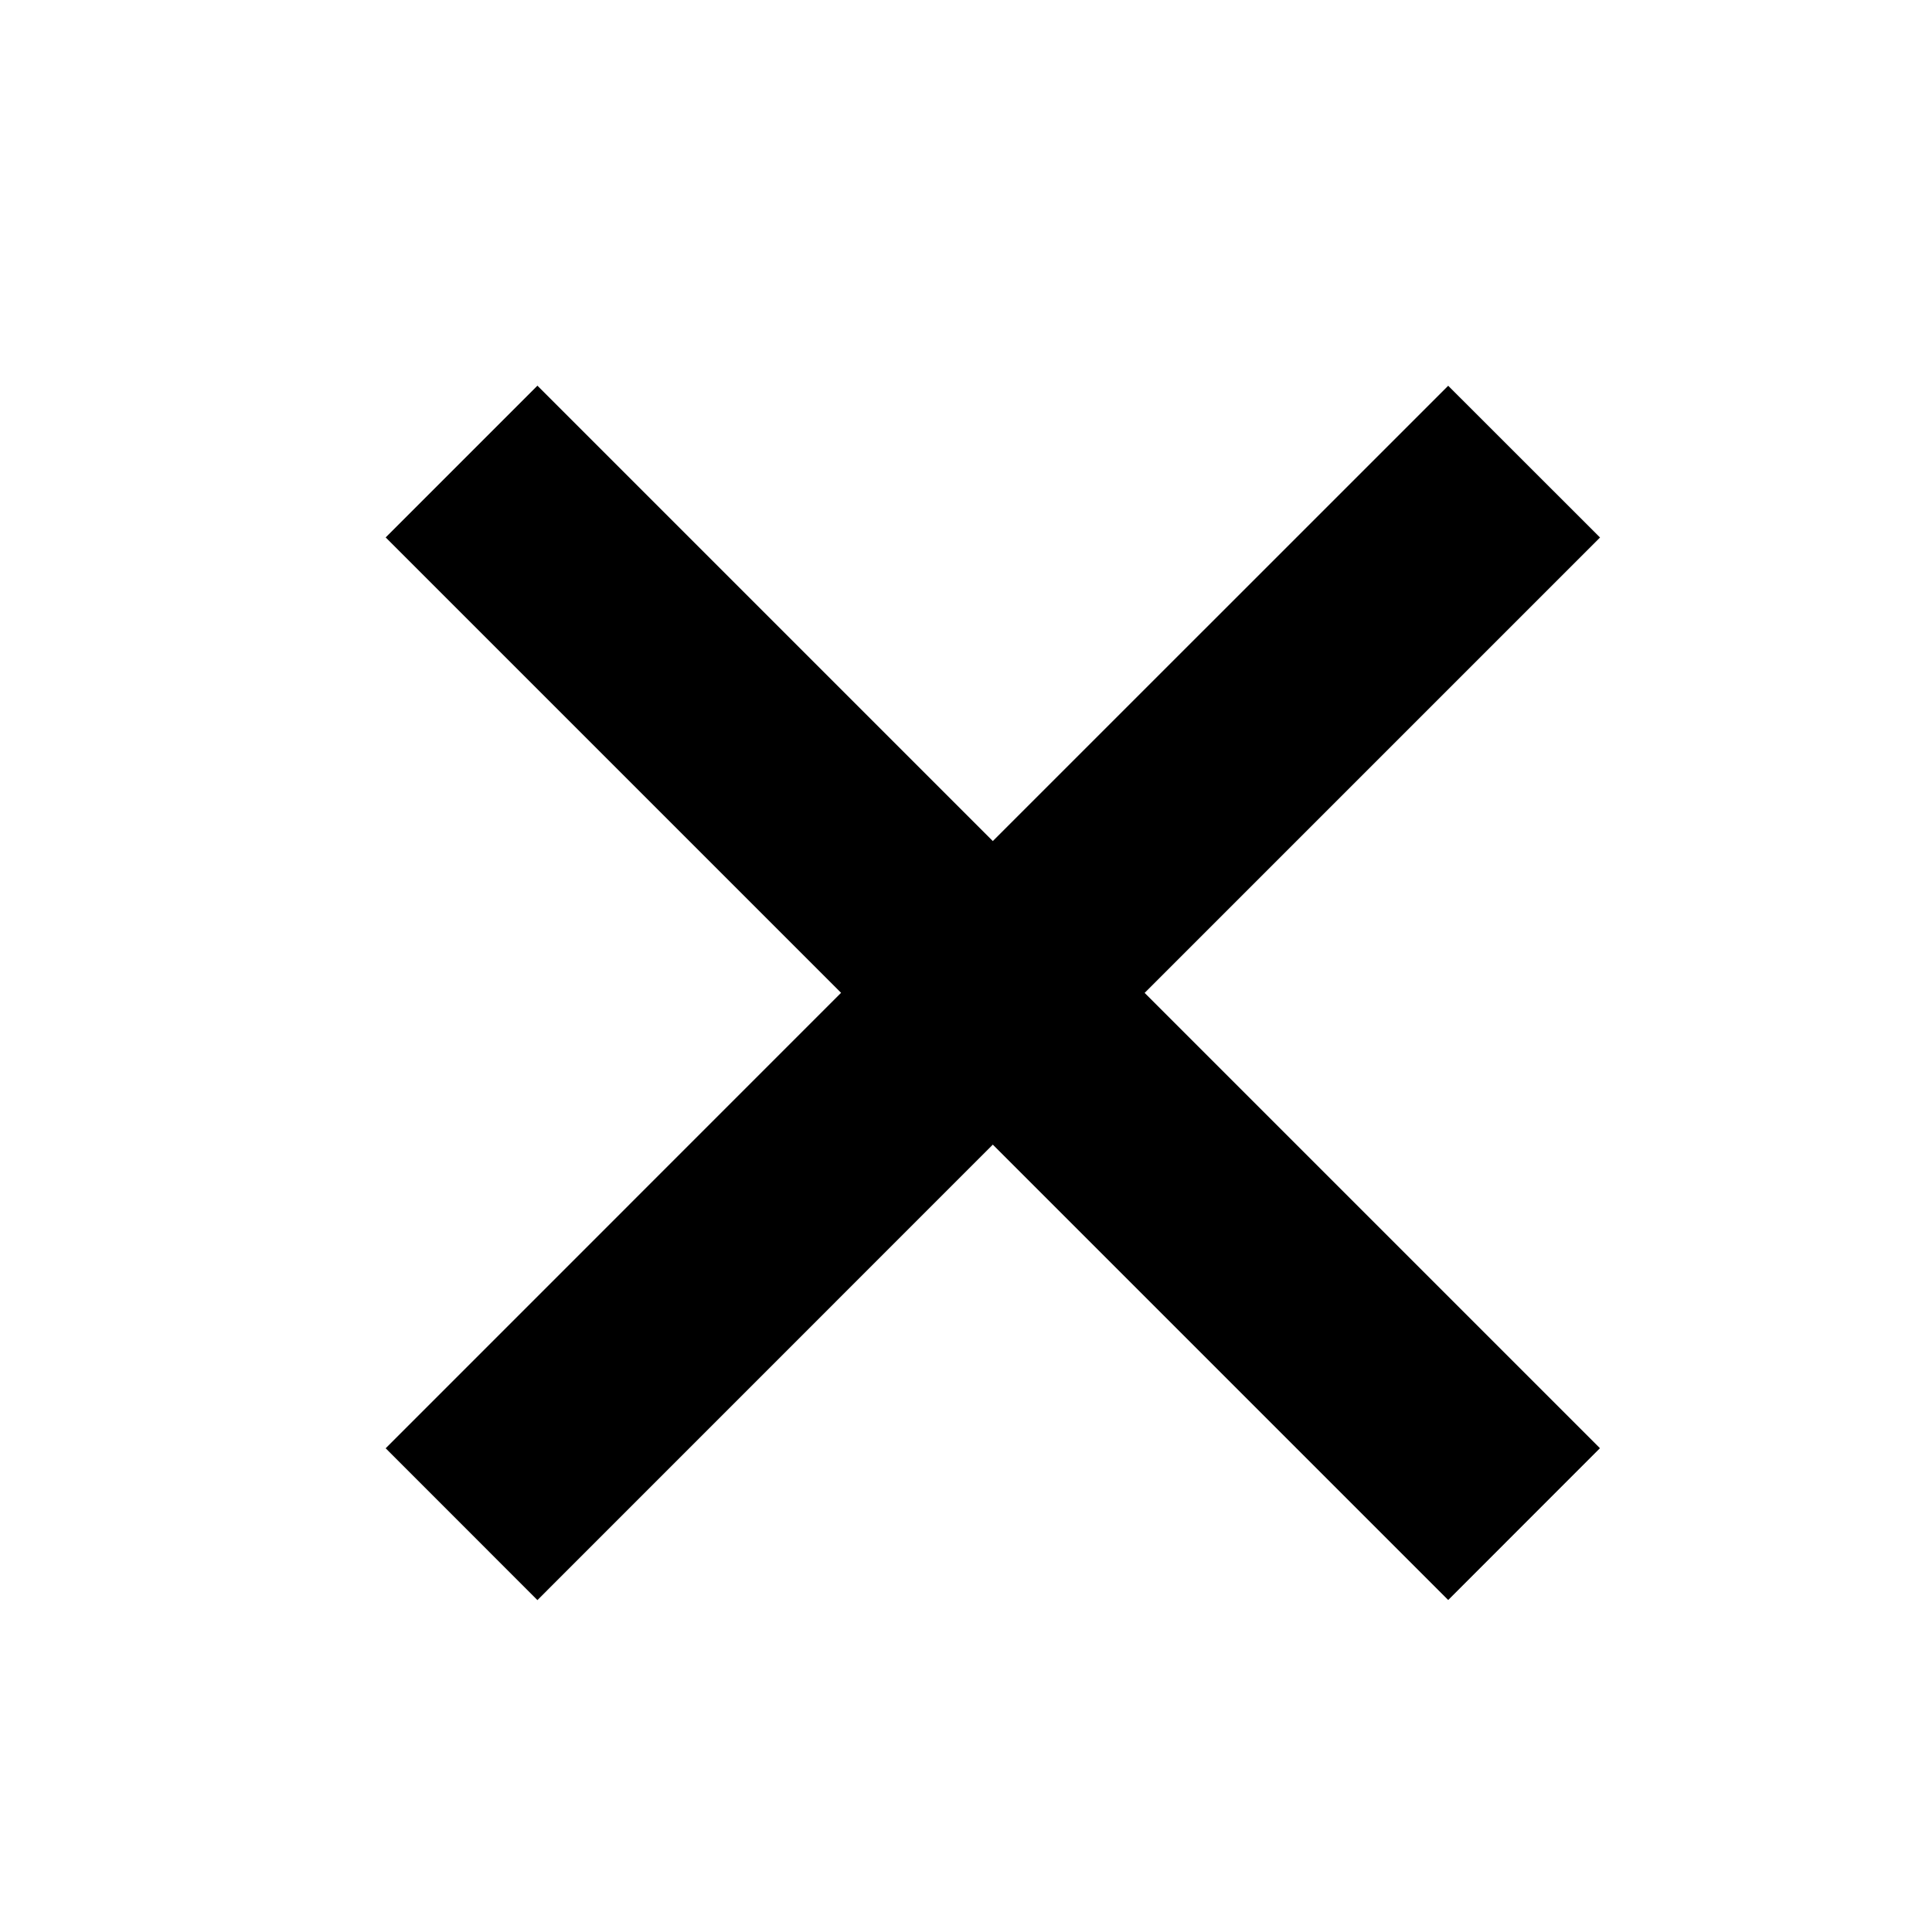
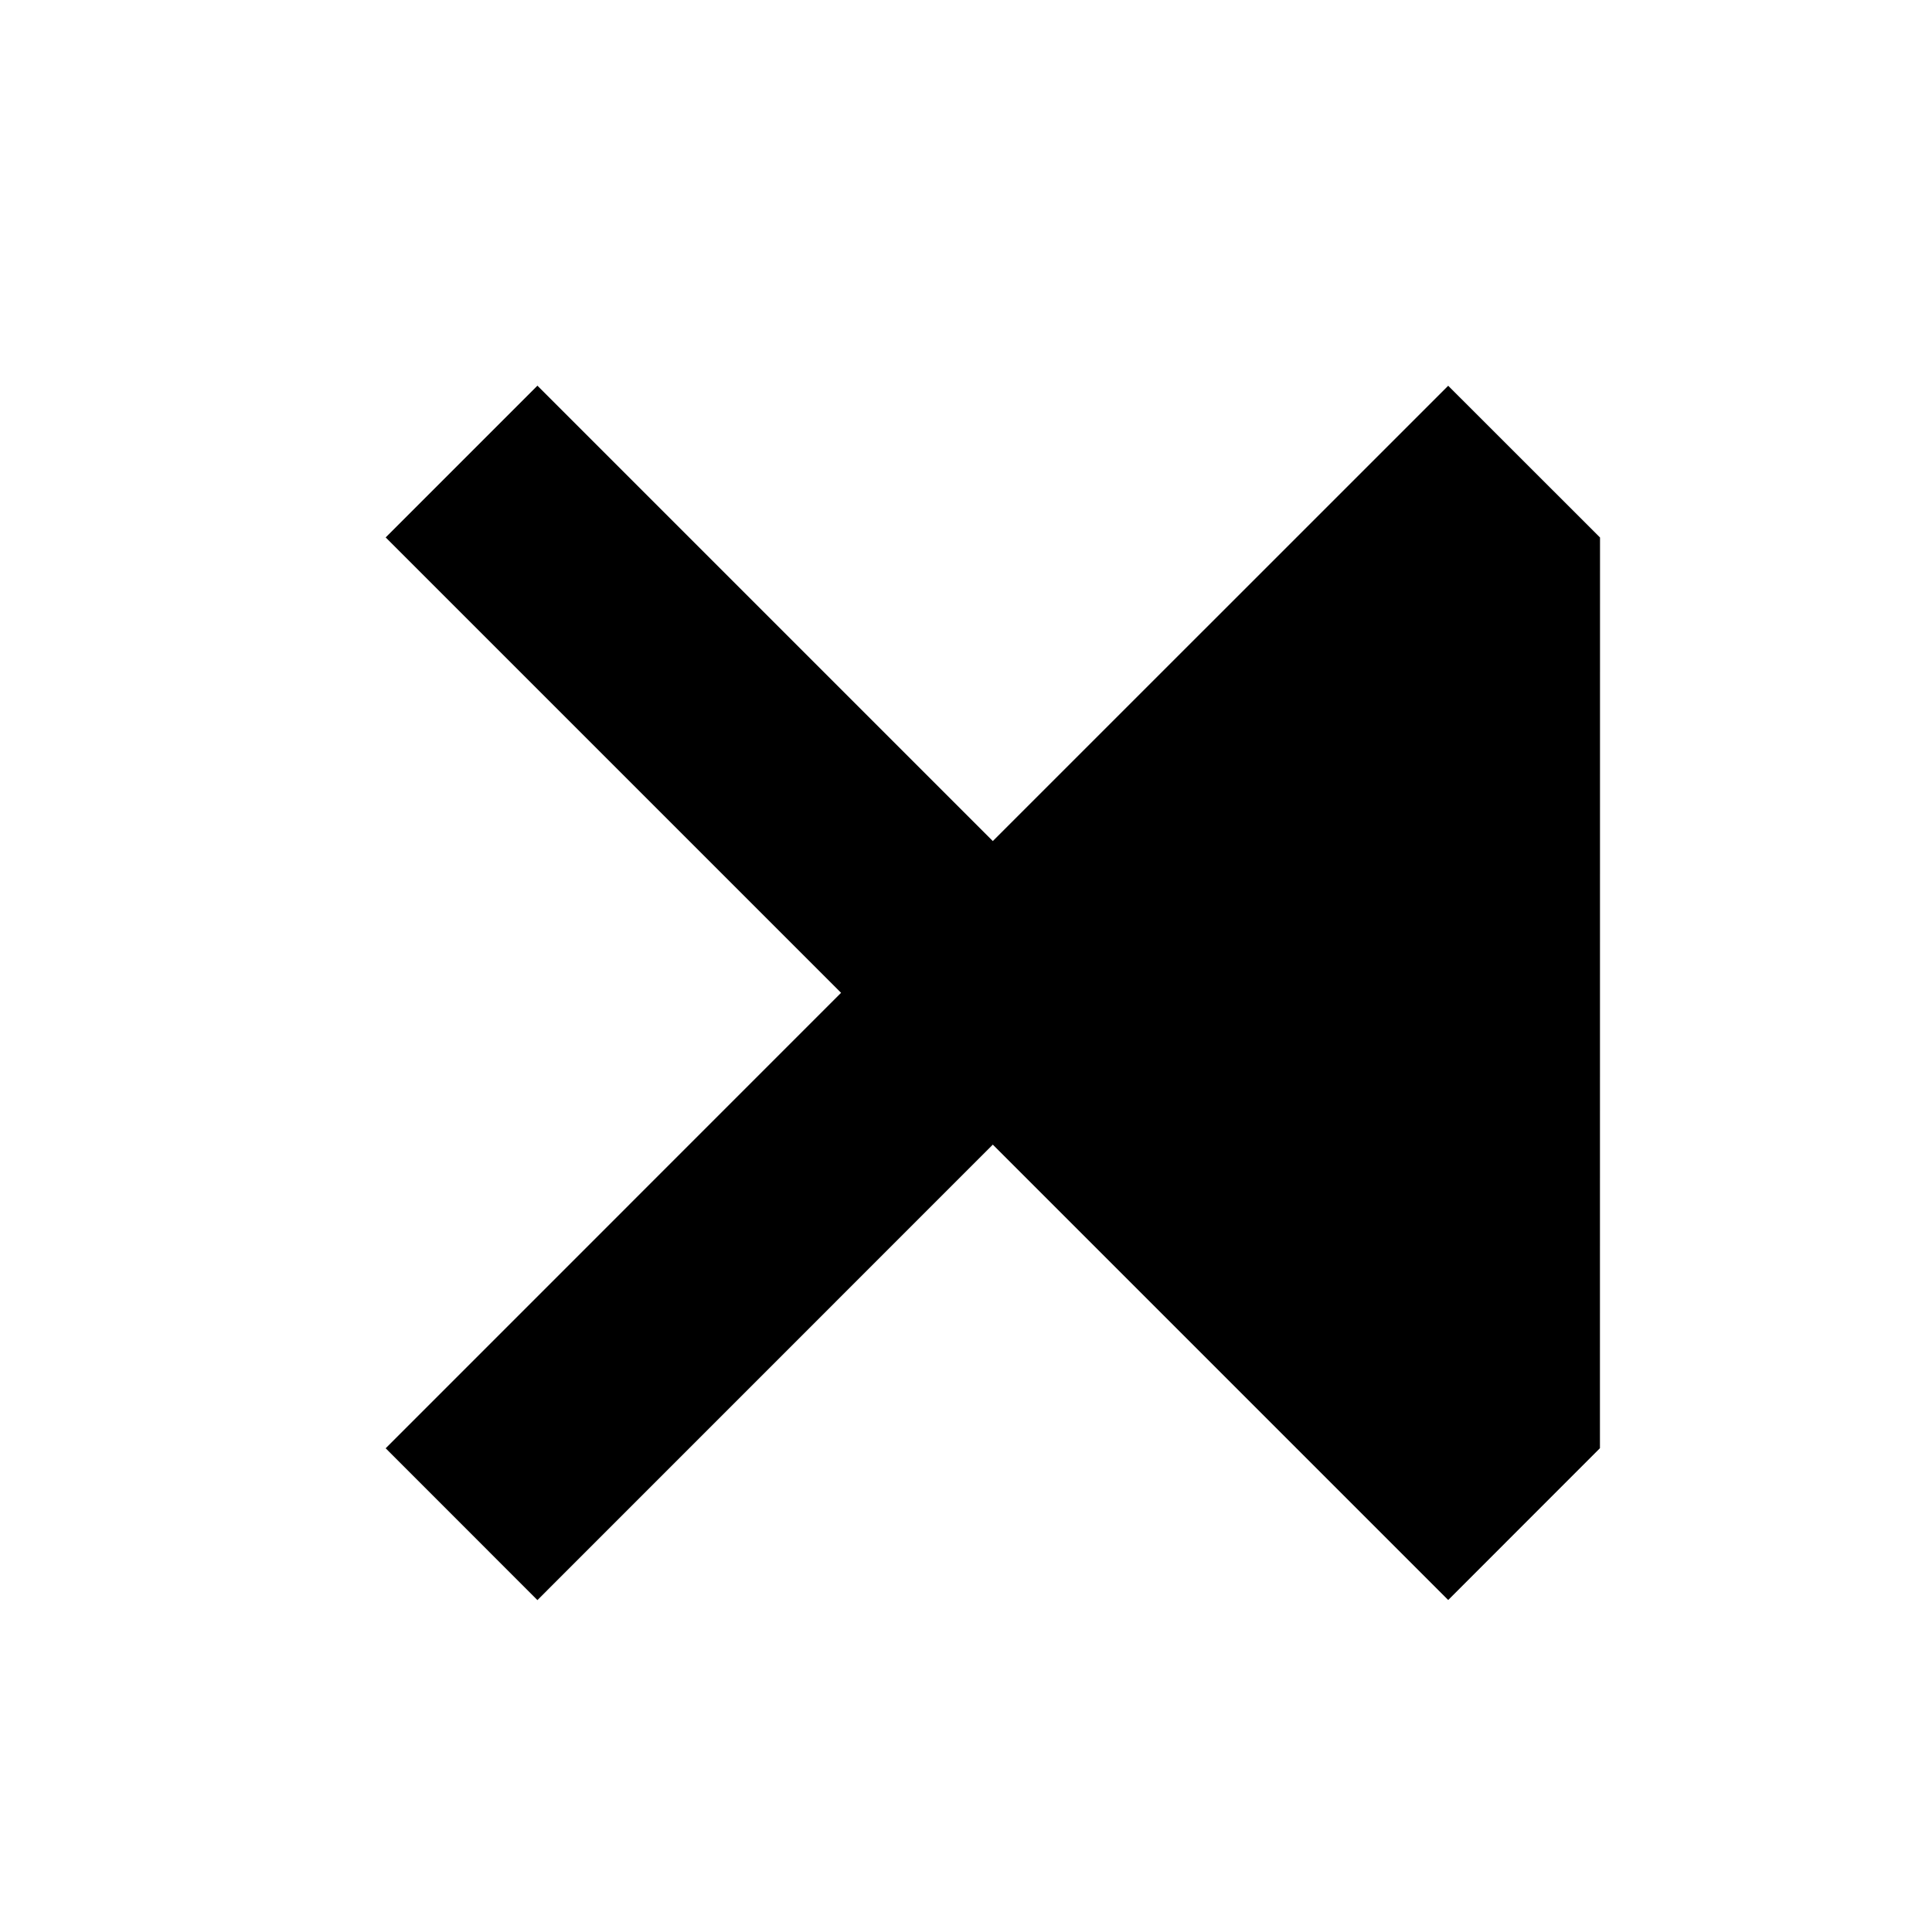
<svg xmlns="http://www.w3.org/2000/svg" width="24" height="24" viewBox="0 0 24 24" fill="none">
-   <path d="M12.333 10.448L17.99 4.792L19.876 6.677L14.219 12.334L19.875 17.99L17.99 19.876L12.333 14.219L6.676 19.877L4.791 17.991L10.448 12.333L4.791 6.676L6.676 4.791L12.333 10.448Z" fill="black" />
+   <path d="M12.333 10.448L17.99 4.792L19.876 6.677L19.875 17.99L17.99 19.876L12.333 14.219L6.676 19.877L4.791 17.991L10.448 12.333L4.791 6.676L6.676 4.791L12.333 10.448Z" fill="black" />
</svg>